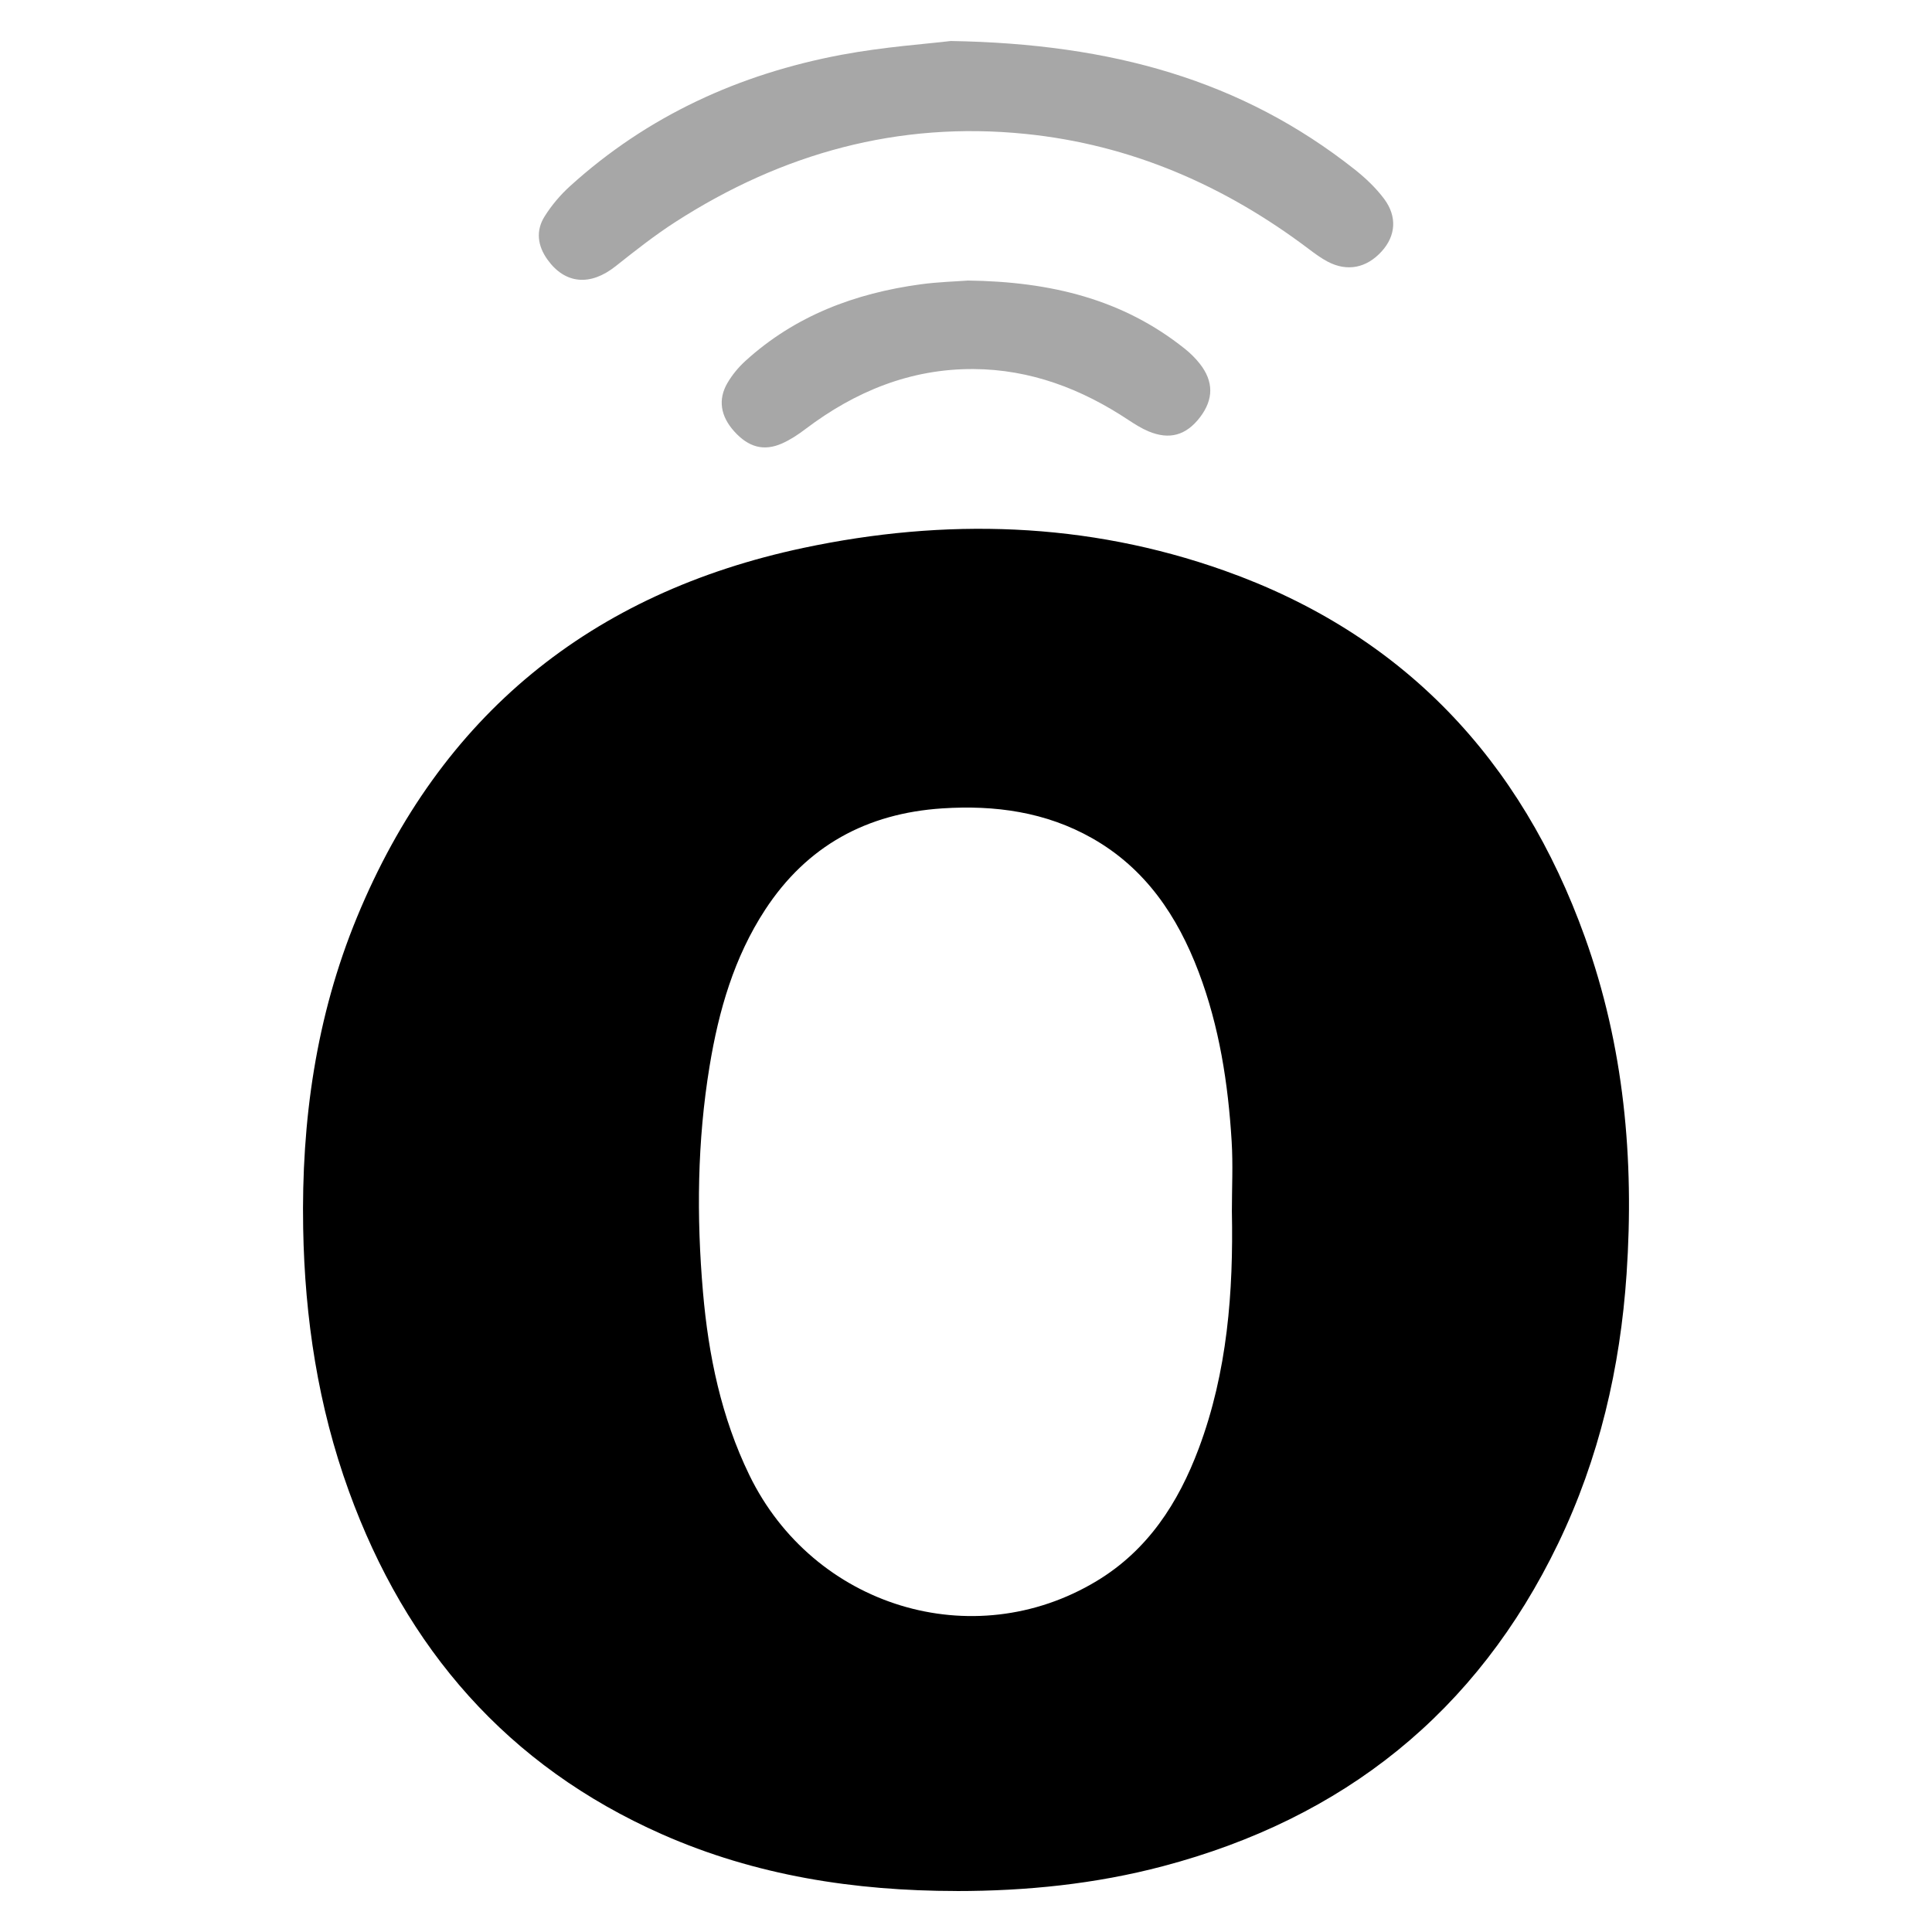
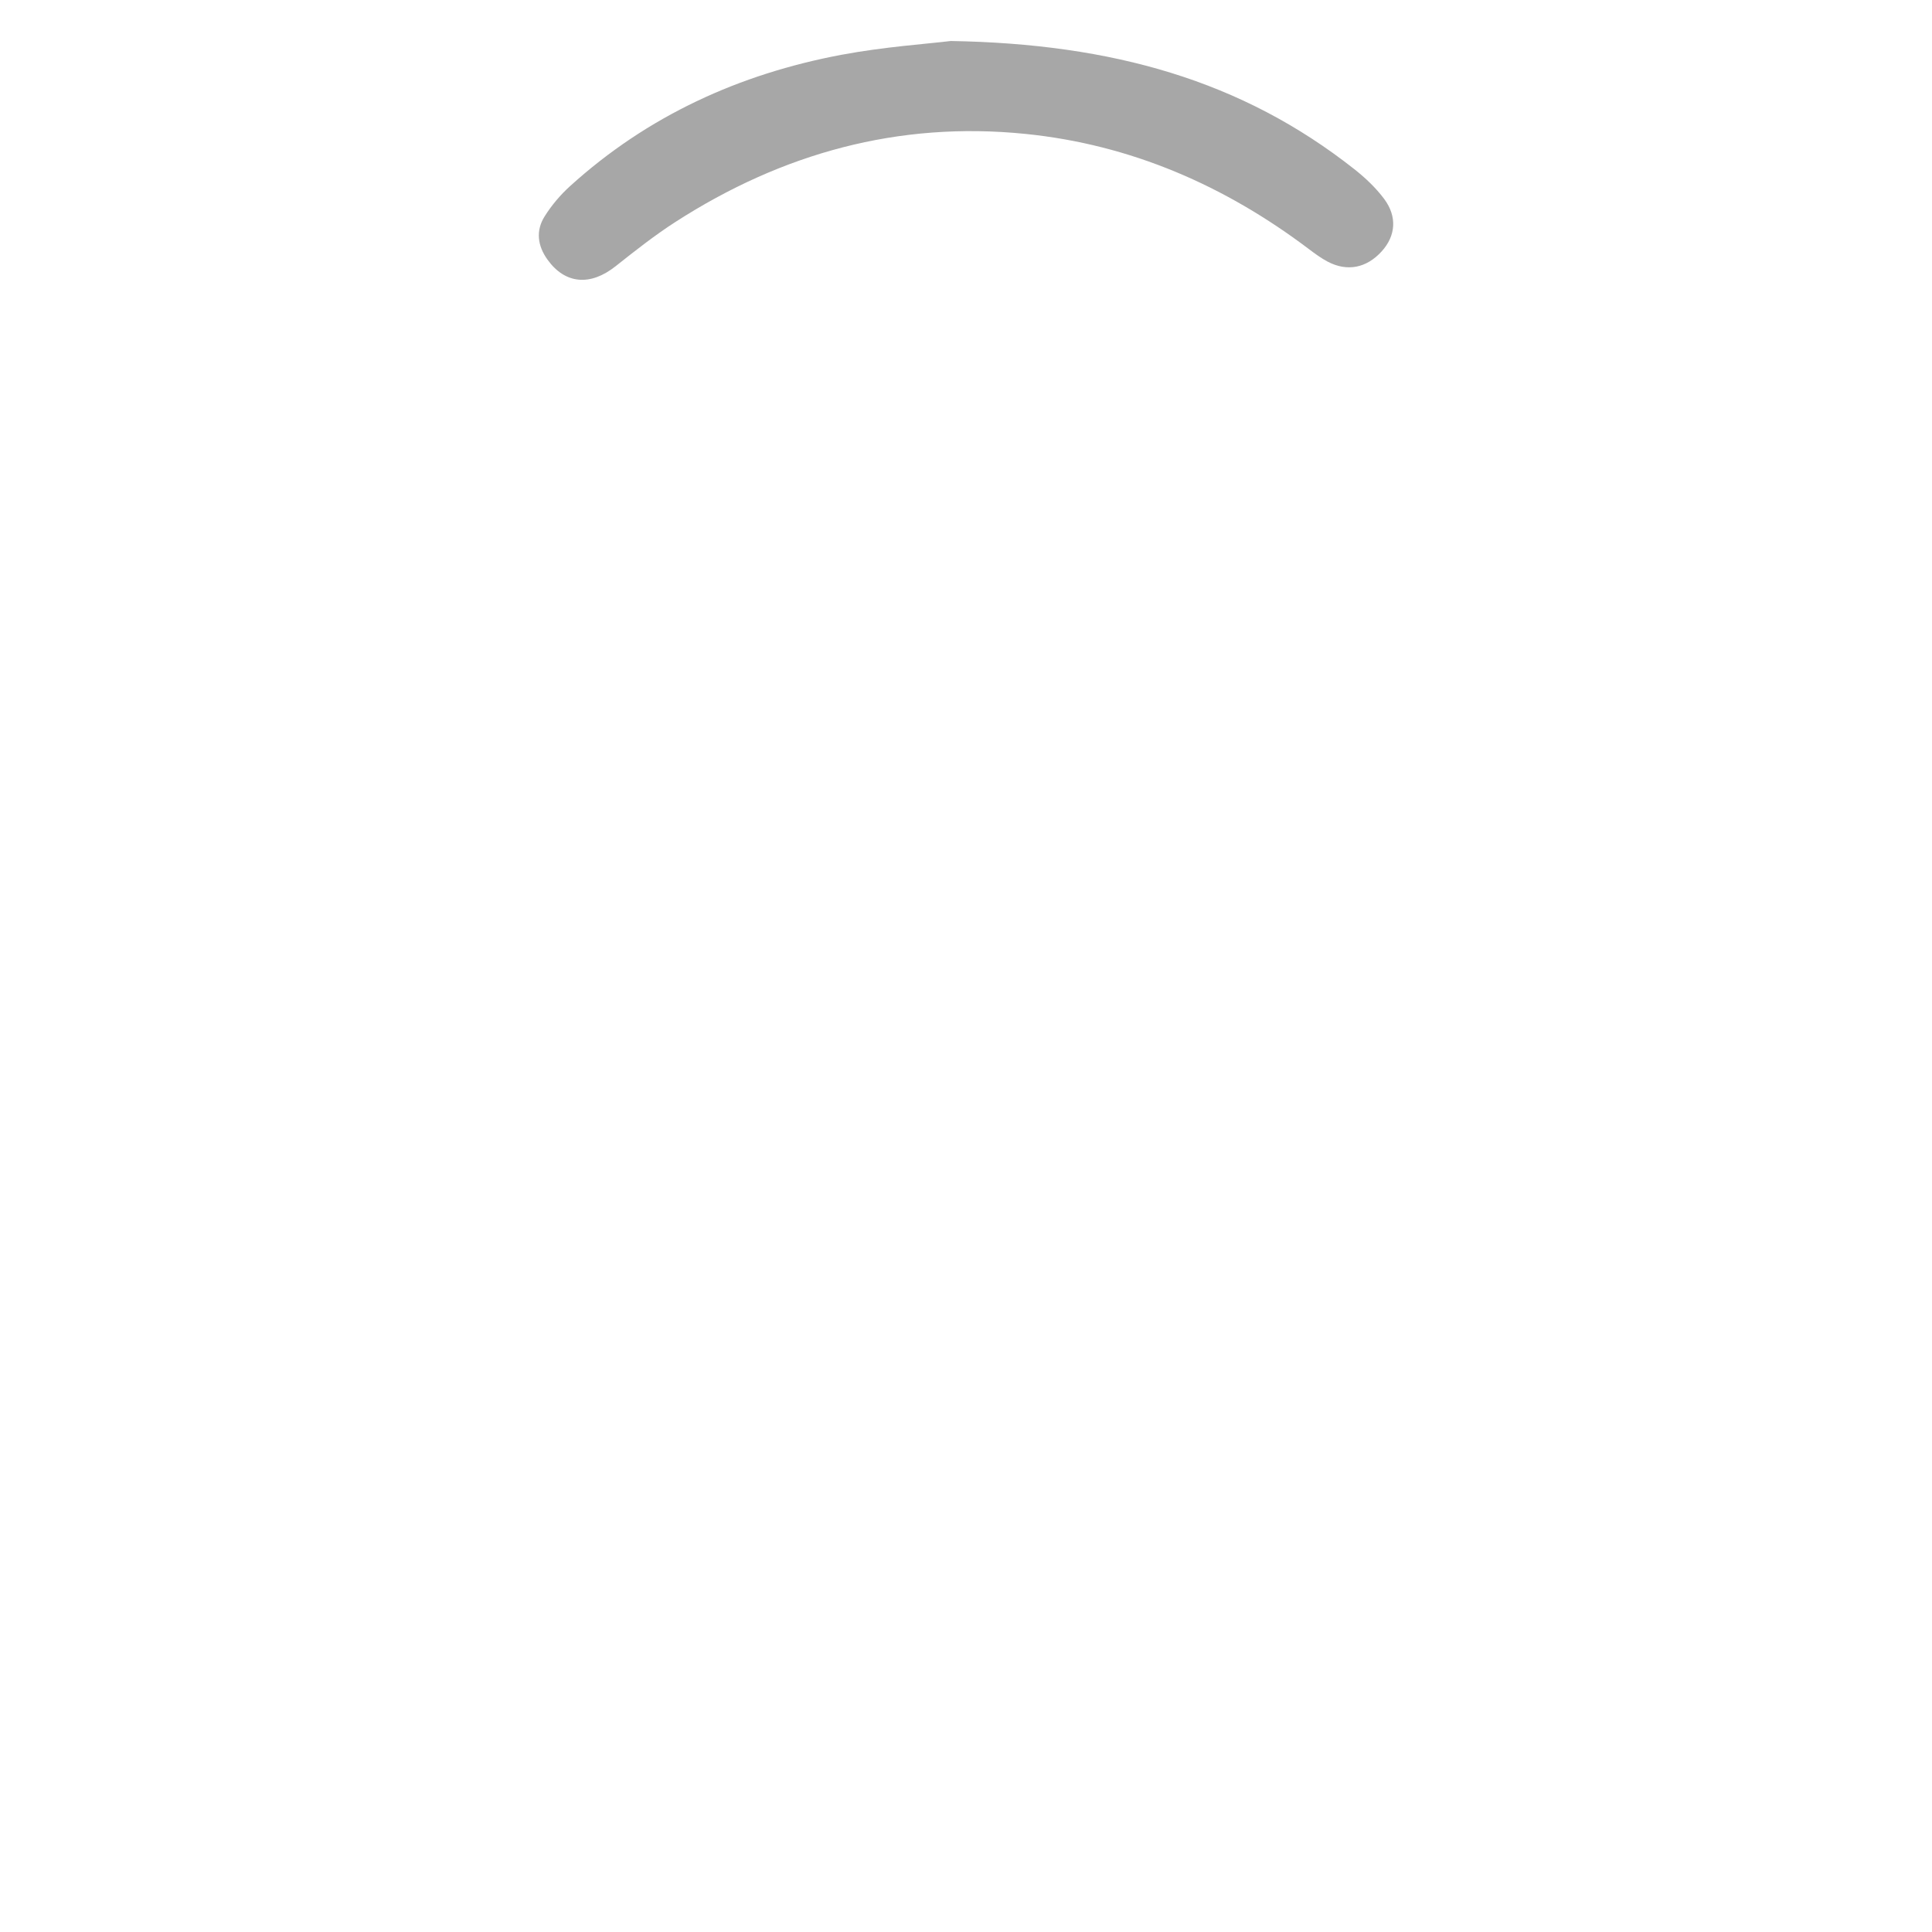
<svg xmlns="http://www.w3.org/2000/svg" id="a" viewBox="0 0 500 500">
-   <path d="M247.54,489.39c-26.36-.02-51.99-3.97-76.25-14.7-39.98-17.68-66.23-48.06-81-88.78-7.96-21.95-11.42-44.72-11.83-68.05-.49-27.75,3.32-54.77,13.93-80.49,21.55-52.26,60.57-83.92,115.51-95.57,36.68-7.78,73.3-6.79,108.93,5.86,46.32,16.44,76.83,48.91,93.33,94.84,10.13,28.19,12.81,57.42,10.8,87.16-1.64,24.33-7.09,47.75-17.71,69.79-21.09,43.74-55.55,71.18-102.27,83.52-17.51,4.63-35.38,6.43-53.45,6.43Zm71.27-175.91c0-6.04,.31-12.09-.06-18.11-.91-14.97-3.19-29.71-8.54-43.82-5.48-14.45-13.74-26.77-27.51-34.59-12.06-6.85-25.21-8.64-38.84-7.75-19.53,1.28-35.03,9.69-45.84,26.23-8.05,12.32-12.02,26.13-14.38,40.48-3.2,19.41-3.4,38.95-1.71,58.48,1.42,16.4,4.73,32.39,12,47.35,16.56,34.08,57.84,46.73,89.87,27.43,13.25-7.98,21.16-20.22,26.45-34.36,7.4-19.77,8.97-40.46,8.56-61.32Z" />
-   <path d="M246.06,10.61c41.86,.7,75.4,10.25,104.44,33.17,2.84,2.24,5.57,4.82,7.72,7.7,3.44,4.62,2.97,9.59-.63,13.56-3.91,4.32-8.91,5.34-13.98,2.68-1.7-.89-3.28-2.06-4.82-3.22-21.83-16.49-46.12-27.09-73.46-29.85-32.83-3.32-62.9,5.01-90.48,22.76-5.41,3.48-10.5,7.5-15.56,11.51-6.52,5.17-13.04,4.62-17.6-1.73-2.58-3.59-3.07-7.48-.75-11.18,1.8-2.87,4.08-5.57,6.6-7.85,20.06-18.19,43.82-29.02,70.22-33.98,11.05-2.07,22.35-2.84,28.3-3.57Z" style="fill:#a7a7a7;" />
-   <path d="M250.34,72.6c21.78,.27,40.34,4.92,56.28,17.65,1.42,1.13,2.75,2.44,3.87,3.86,3.64,4.61,3.61,9.24,.07,13.88-3.59,4.69-7.92,5.92-13.38,3.62-1.77-.75-3.43-1.79-5.04-2.85-12.18-8.1-25.42-13.16-40.16-13.25-16.33-.1-30.66,5.78-43.56,15.55-1.87,1.42-3.88,2.75-6.02,3.7-4.73,2.1-8.72,.98-12.42-3.16-3.48-3.88-4.22-8.18-1.74-12.45,1.22-2.1,2.85-4.08,4.65-5.72,12.87-11.73,28.39-17.54,45.38-19.85,4.57-.62,9.21-.74,12.06-.96Z" style="fill:#a7a7a7;" />
+   <path d="M246.06,10.61c41.86,.7,75.4,10.25,104.44,33.17,2.84,2.24,5.57,4.82,7.72,7.7,3.44,4.62,2.97,9.59-.63,13.56-3.91,4.32-8.91,5.34-13.98,2.68-1.7-.89-3.28-2.06-4.82-3.22-21.83-16.49-46.12-27.09-73.46-29.85-32.83-3.32-62.9,5.01-90.48,22.76-5.41,3.48-10.5,7.5-15.56,11.51-6.52,5.17-13.04,4.62-17.6-1.73-2.58-3.59-3.07-7.48-.75-11.18,1.8-2.87,4.08-5.57,6.6-7.85,20.06-18.19,43.82-29.02,70.22-33.98,11.05-2.07,22.35-2.84,28.3-3.57" style="fill:#a7a7a7;" />
</svg>